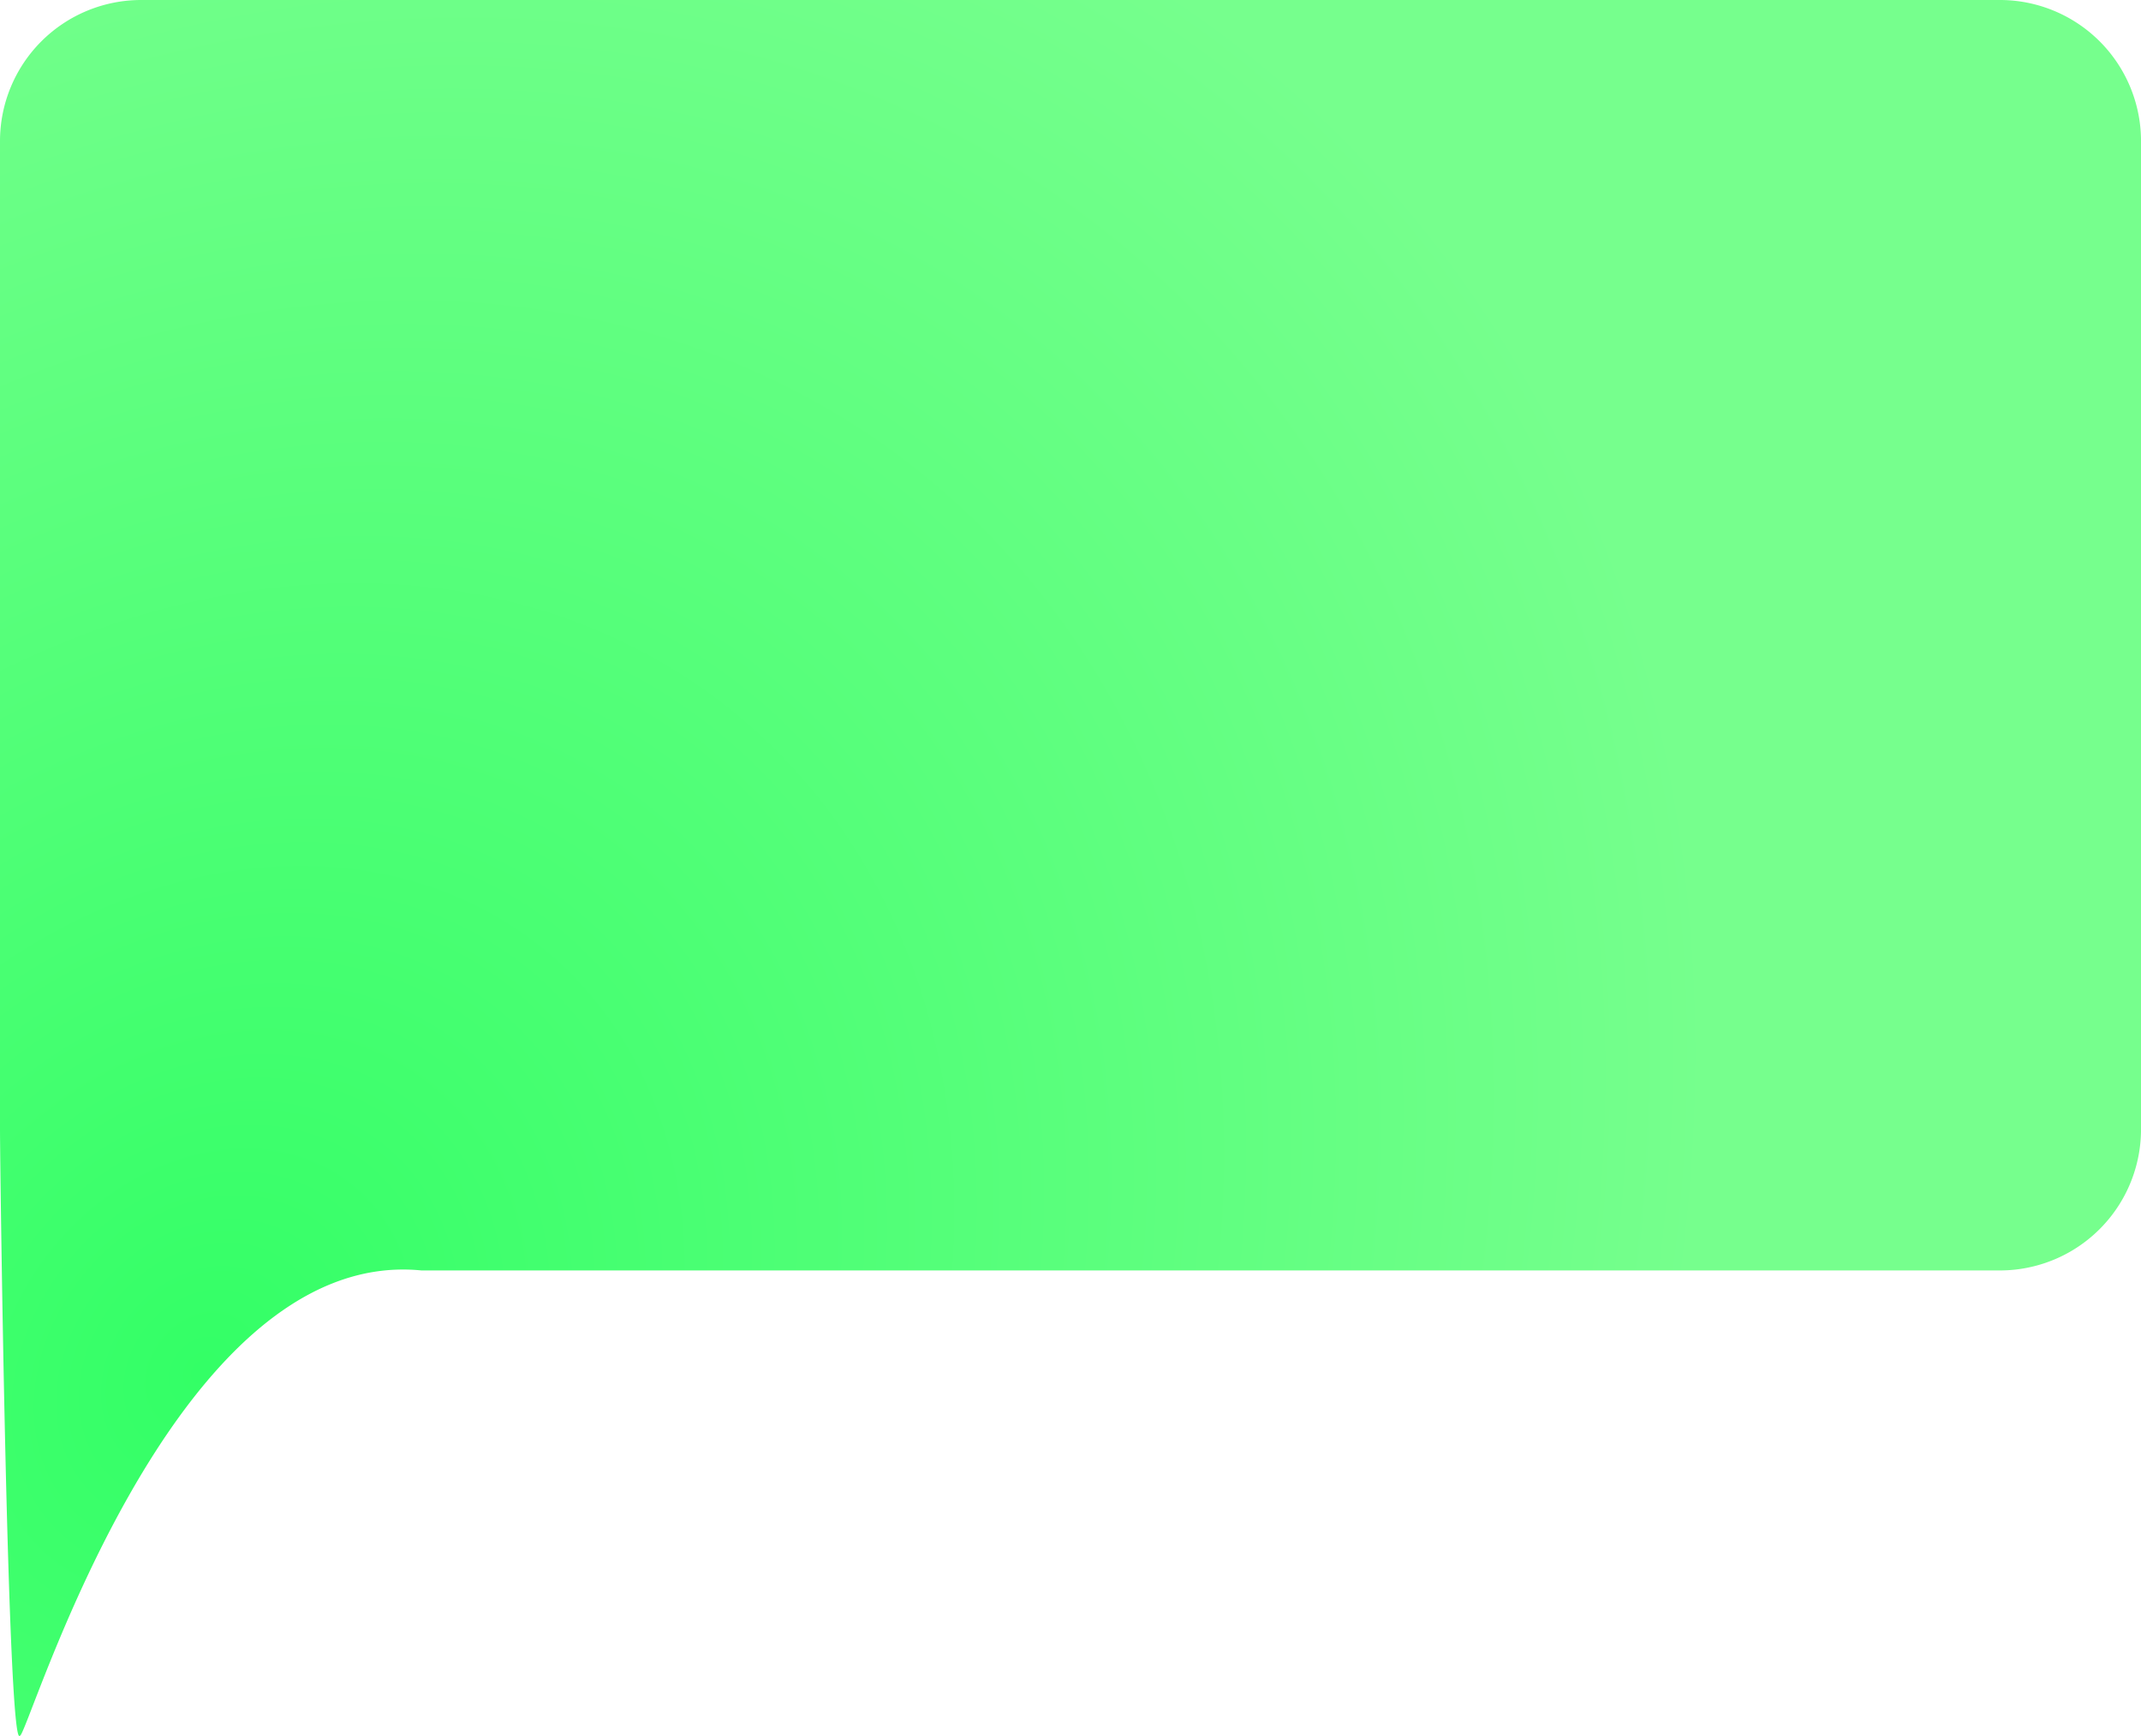
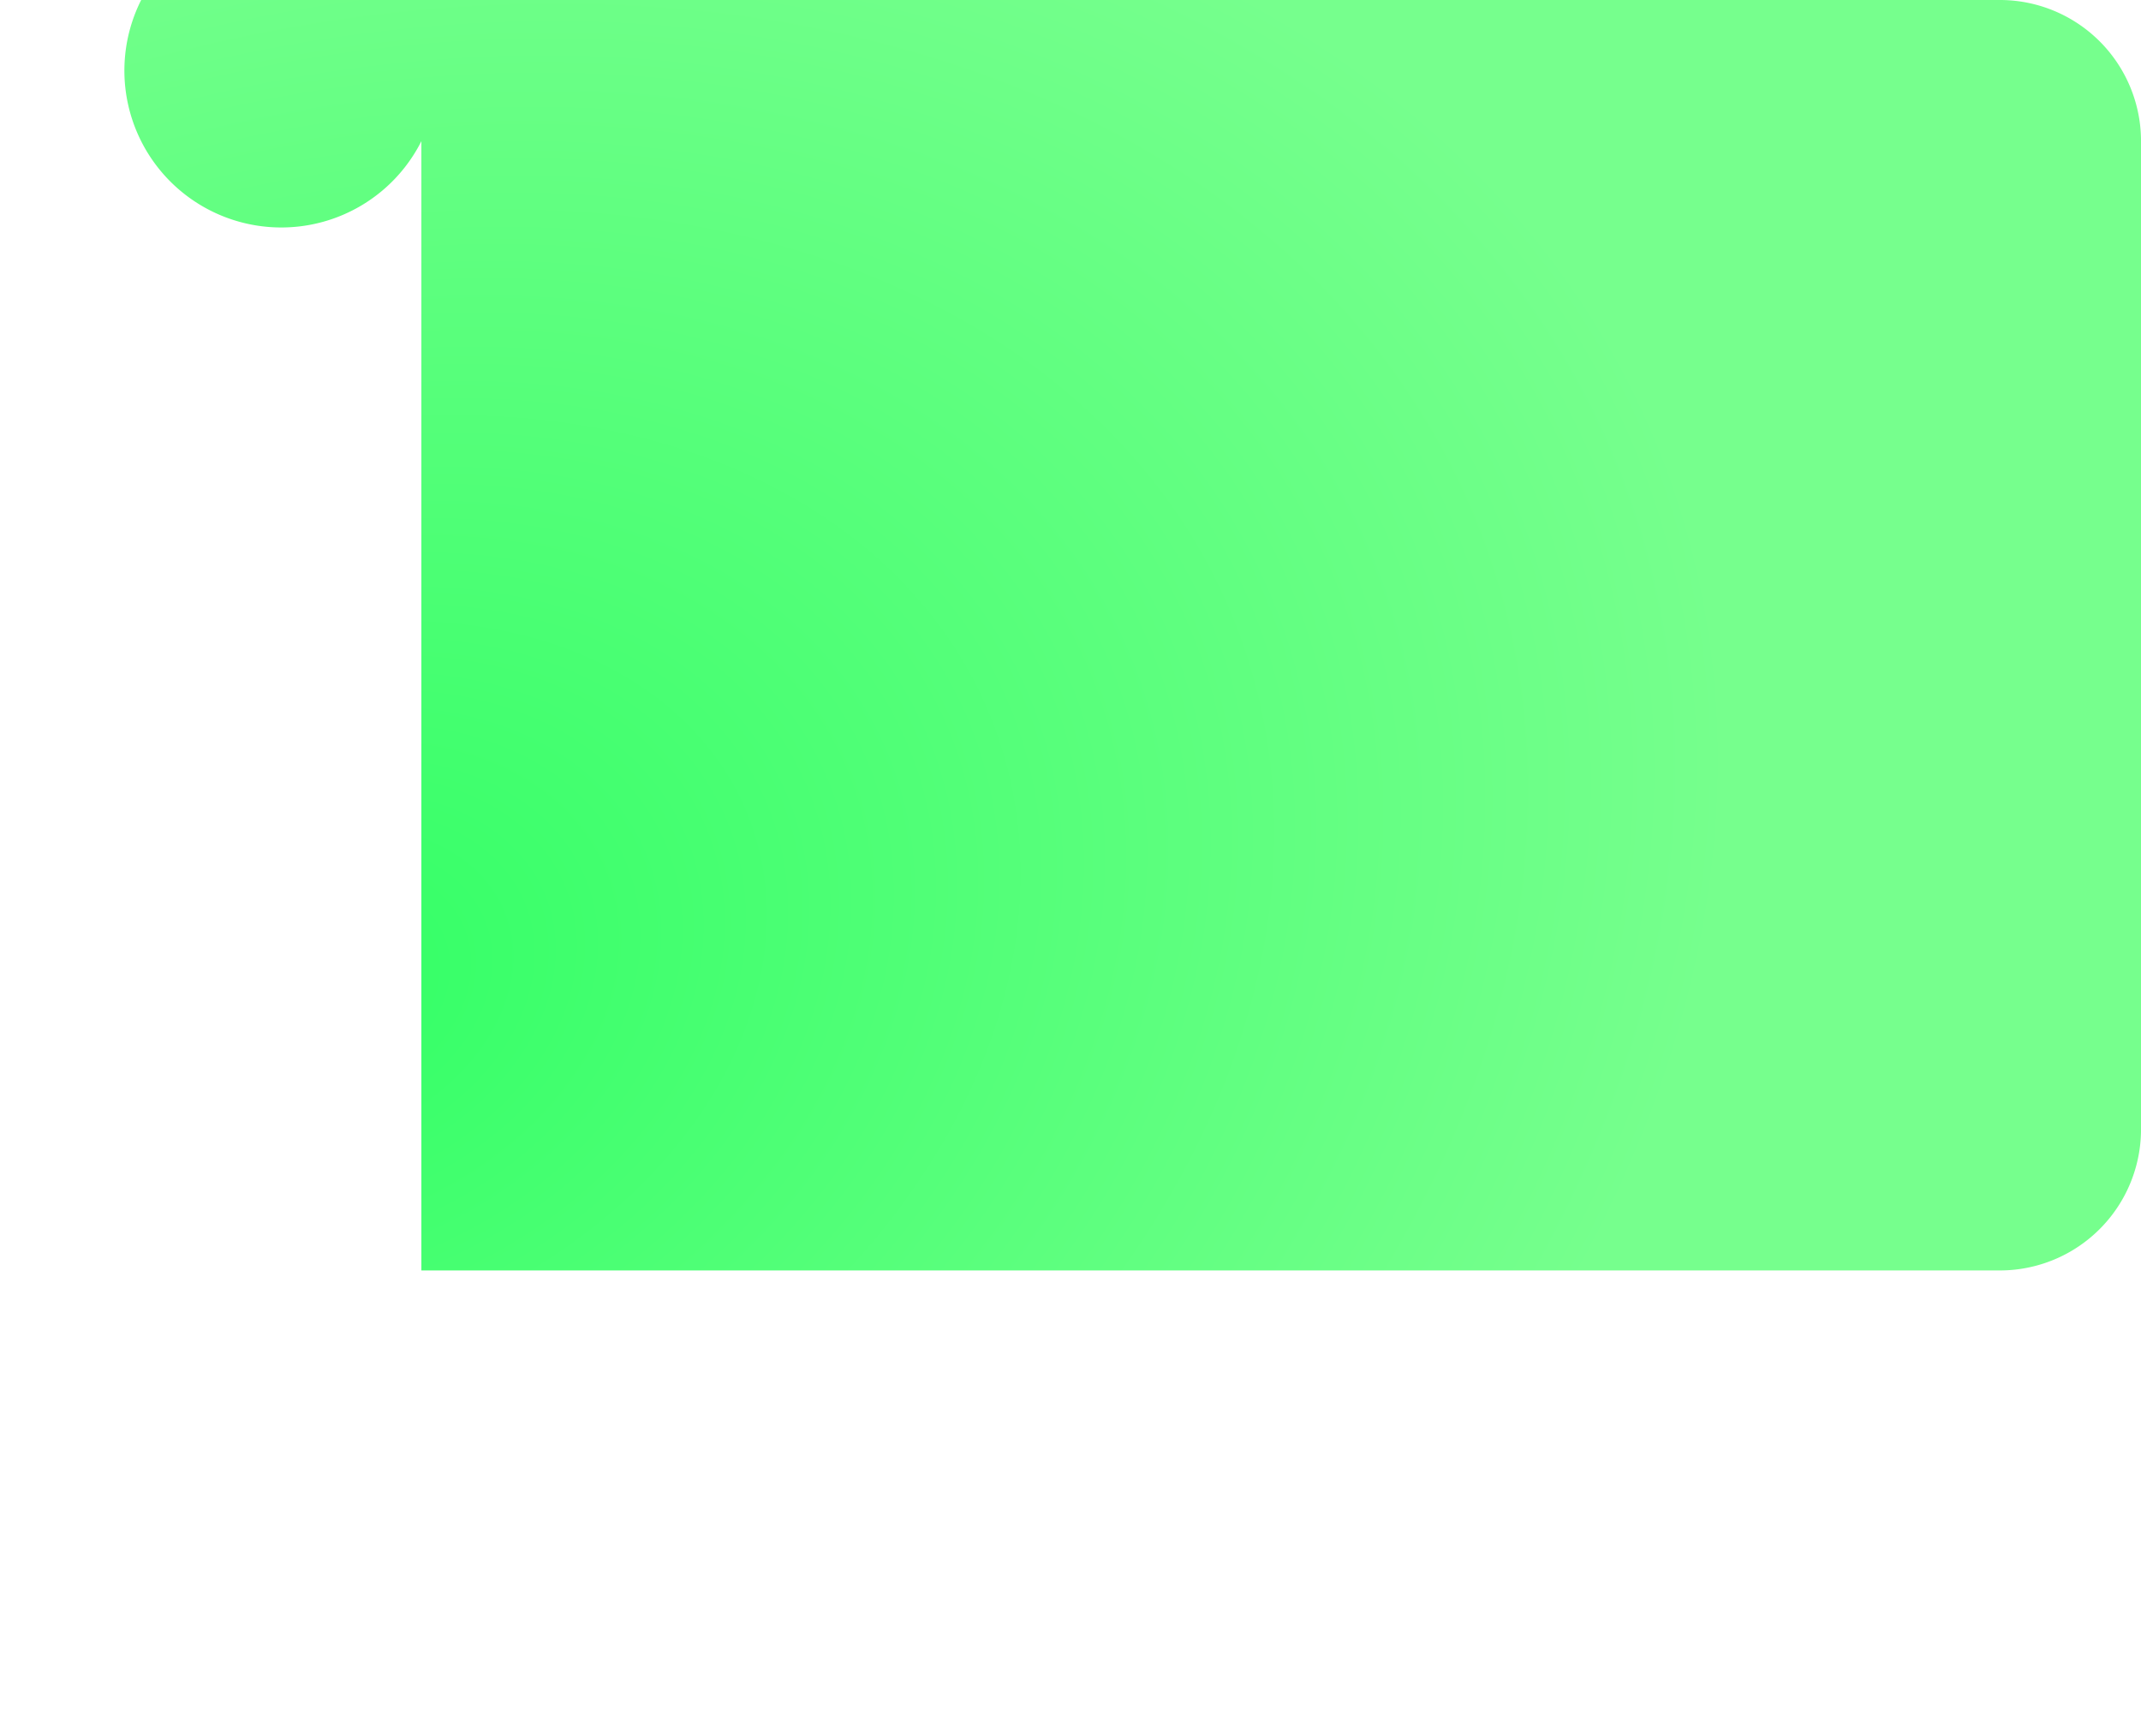
<svg xmlns="http://www.w3.org/2000/svg" width="92.905" height="75.327" viewBox="0 0 92.905 75.327">
  <defs>
    <radialGradient id="radial-gradient" cx="0.089" cy="0.778" r="0.923" gradientTransform="matrix(0.352, -0.936, 0.684, 0.257, -0.475, 0.661)" gradientUnits="objectBoundingBox">
      <stop offset="0" stop-color="#3f6" />
      <stop offset="1" stop-color="#76ff8d" />
    </radialGradient>
  </defs>
-   <path id="Path_363" data-name="Path 363" d="M6.126,0H86.78a6.126,6.126,0,0,1,6.126,6.126V49a6.126,6.126,0,0,1-6.126,6.126H18.285C7.356,54.045,1.153,75.577.859,75.315.337,75.963,0,50.754,0,49V6.126A6.126,6.126,0,0,1,6.126,0Z" fill="url(#radial-gradient)" />
+   <path id="Path_363" data-name="Path 363" d="M6.126,0H86.78a6.126,6.126,0,0,1,6.126,6.126V49a6.126,6.126,0,0,1-6.126,6.126H18.285V6.126A6.126,6.126,0,0,1,6.126,0Z" fill="url(#radial-gradient)" />
</svg>